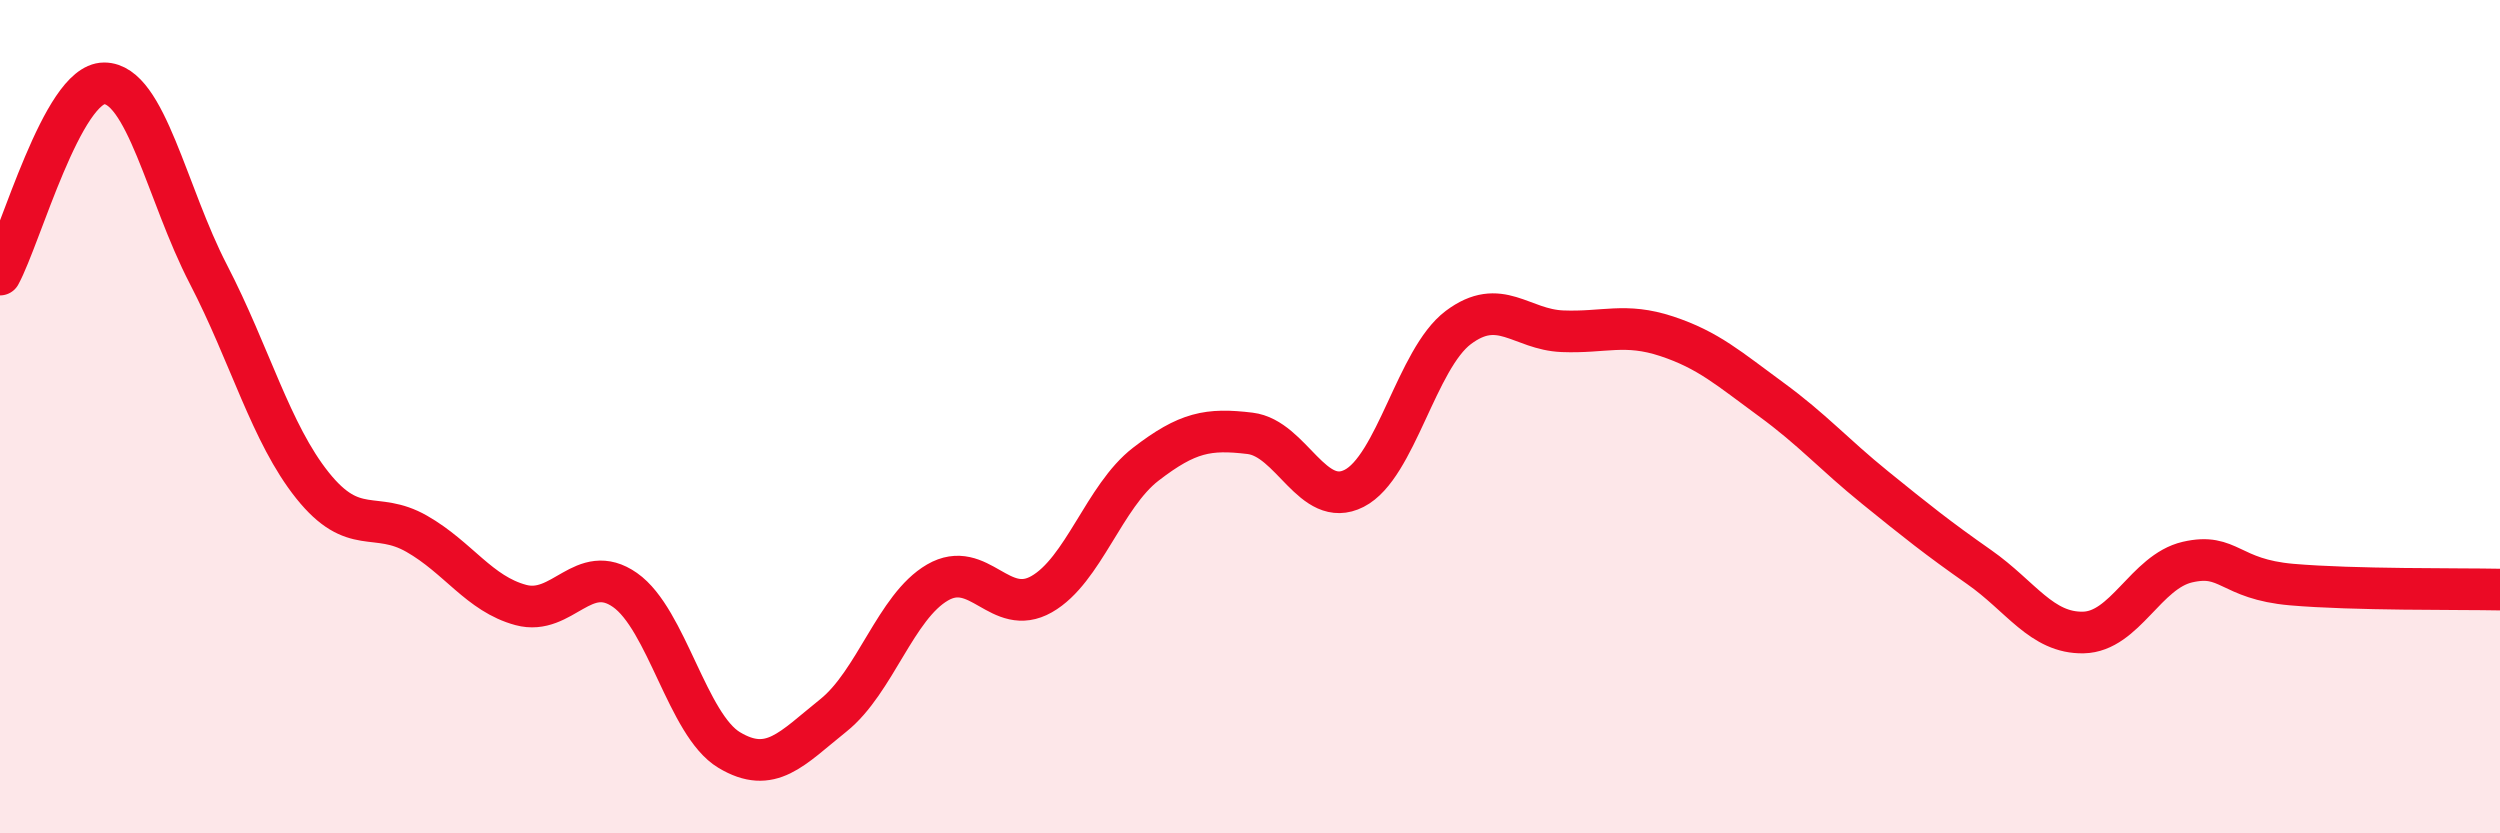
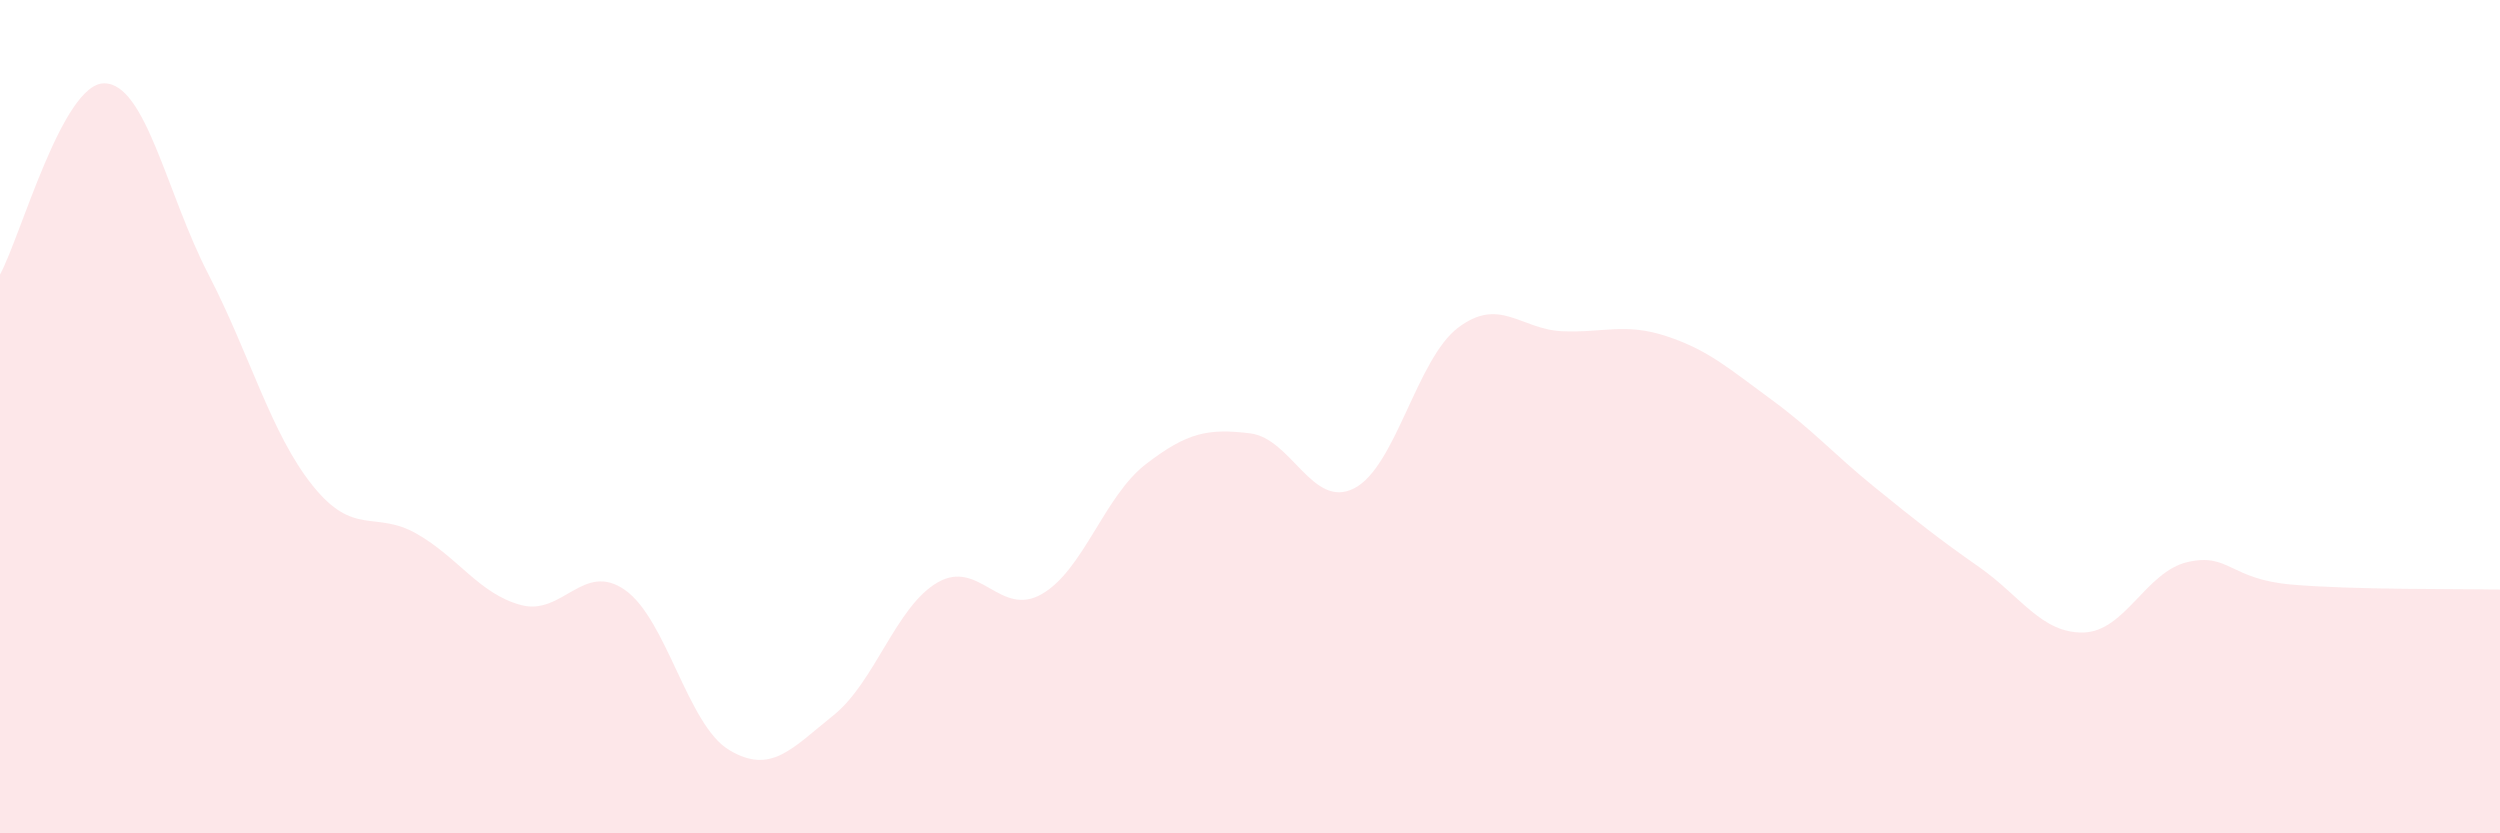
<svg xmlns="http://www.w3.org/2000/svg" width="60" height="20" viewBox="0 0 60 20">
  <path d="M 0,6.59 C 0.5,5.67 1.5,2 2.5,2 C 3.5,2 4,4.65 5,6.58 C 6,8.51 6.5,10.4 7.5,11.65 C 8.5,12.9 9,12.24 10,12.81 C 11,13.38 11.5,14.25 12.5,14.52 C 13.5,14.79 14,13.46 15,14.16 C 16,14.86 16.5,17.4 17.5,18 C 18.5,18.6 19,17.97 20,17.17 C 21,16.37 21.5,14.56 22.5,13.98 C 23.5,13.4 24,14.83 25,14.26 C 26,13.69 26.5,11.91 27.5,11.14 C 28.5,10.37 29,10.28 30,10.4 C 31,10.52 31.5,12.23 32.5,11.72 C 33.5,11.21 34,8.61 35,7.86 C 36,7.11 36.5,7.91 37.5,7.95 C 38.5,7.99 39,7.74 40,8.07 C 41,8.4 41.5,8.85 42.5,9.58 C 43.5,10.31 44,10.89 45,11.7 C 46,12.51 46.5,12.91 47.5,13.61 C 48.5,14.31 49,15.2 50,15.18 C 51,15.16 51.5,13.72 52.5,13.49 C 53.5,13.26 53.5,13.9 55,14.03 C 56.5,14.16 59,14.13 60,14.15L60 20L0 20Z" fill="#EB0A25" opacity="0.1" stroke-linecap="round" stroke-linejoin="round" />
-   <path d="M 0,6.59 C 0.5,5.67 1.5,2 2.5,2 C 3.5,2 4,4.65 5,6.58 C 6,8.51 6.5,10.4 7.5,11.65 C 8.5,12.9 9,12.24 10,12.81 C 11,13.38 11.5,14.25 12.5,14.52 C 13.5,14.79 14,13.46 15,14.16 C 16,14.86 16.5,17.4 17.5,18 C 18.5,18.6 19,17.97 20,17.17 C 21,16.37 21.5,14.56 22.5,13.98 C 23.5,13.4 24,14.83 25,14.26 C 26,13.69 26.5,11.91 27.5,11.14 C 28.5,10.37 29,10.28 30,10.4 C 31,10.52 31.5,12.23 32.5,11.72 C 33.5,11.21 34,8.61 35,7.86 C 36,7.11 36.5,7.91 37.5,7.95 C 38.5,7.99 39,7.74 40,8.07 C 41,8.4 41.5,8.85 42.5,9.58 C 43.5,10.31 44,10.89 45,11.7 C 46,12.51 46.5,12.91 47.5,13.61 C 48.5,14.31 49,15.2 50,15.18 C 51,15.16 51.5,13.72 52.5,13.49 C 53.5,13.26 53.5,13.9 55,14.03 C 56.5,14.16 59,14.13 60,14.15" stroke="#EB0A25" stroke-width="1" fill="none" stroke-linecap="round" stroke-linejoin="round" />
</svg>